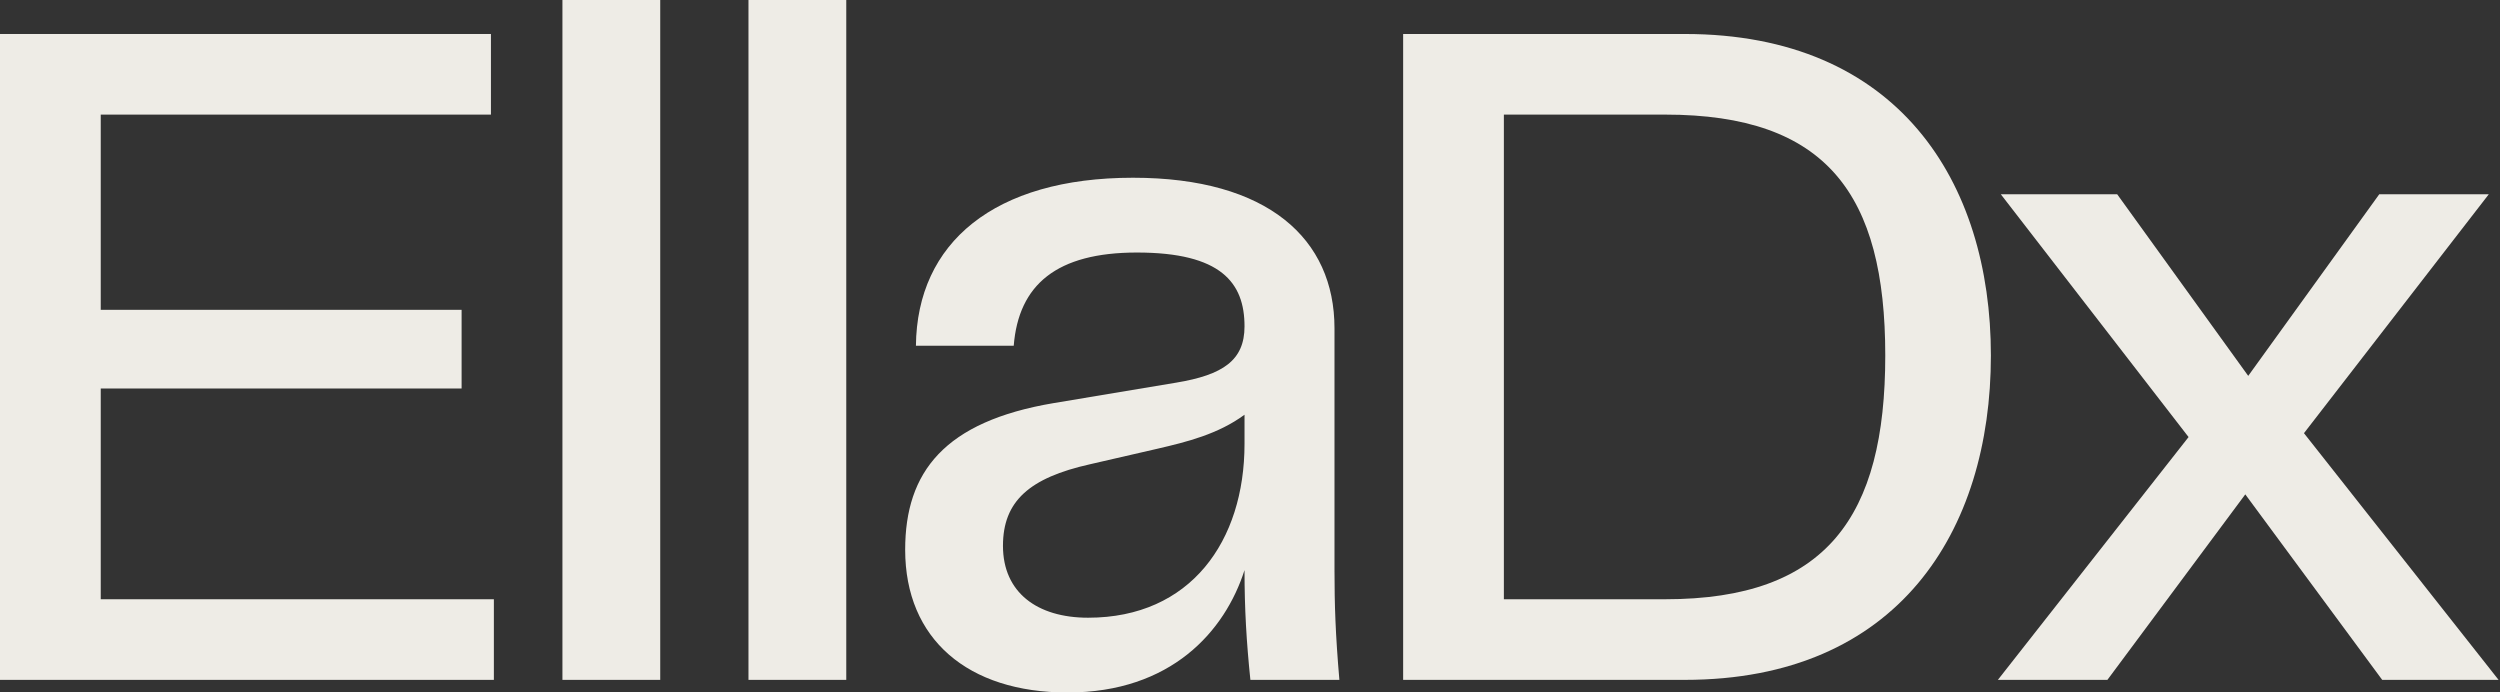
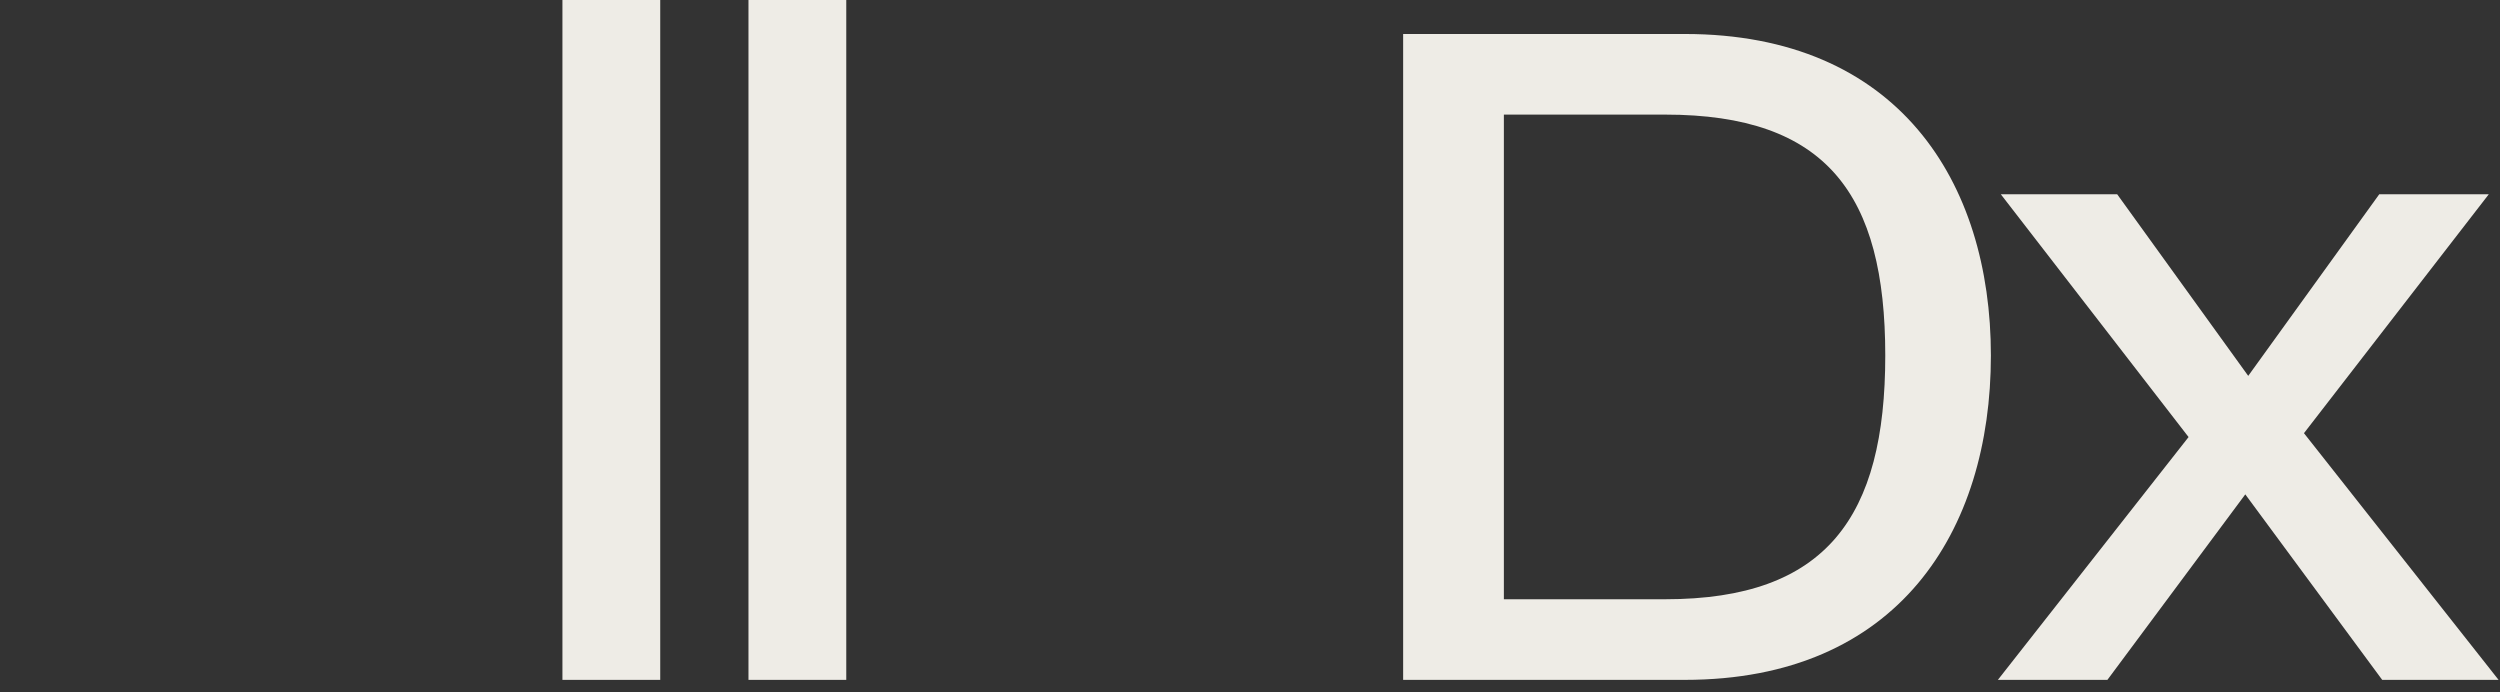
<svg xmlns="http://www.w3.org/2000/svg" width="1000" height="277" viewBox="0 0 1000 277" fill="none">
  <rect x="0" y="0" width="1000" height="277" fill="#333333" stroke="none" />
  <path d="M799.147 271.95L875.427 174.825L800.32 77.701H846.871L899.289 150.35L951.707 77.701H995.52L921.586 173.271L999.431 271.95H952.881L898.115 197.747L842.959 271.95H799.147Z" fill="#EEECE6" />
  <path d="M561.256 271.947V13.596H673.916C759.194 13.596 796.356 72.648 796.356 142.189C796.356 212.507 759.194 271.947 673.916 271.947H561.256ZM601.548 239.702H666.093C730.637 239.702 754.108 206.68 754.108 142.189C754.108 77.698 730.637 45.842 666.093 45.842H601.548V239.702Z" fill="#EEECE6" />
-   <path d="M427.004 277C387.103 277 362.068 255.633 362.068 219.891C362.068 188.811 377.715 168.609 421.527 161.228L470.425 153.069C489.202 149.961 497.808 144.134 497.808 130.537C497.808 113.054 488.419 101.011 454.778 101.011C422.701 101.011 407.445 113.831 405.489 138.306H366.371C366.762 97.126 397.665 71.096 453.213 71.096C507.196 71.096 533.796 95.572 533.796 131.314V227.661C533.796 242.035 534.187 253.69 535.752 271.95H500.155C498.59 256.798 497.808 243.589 497.808 228.049C489.984 252.525 468.469 277 427.004 277ZM401.186 218.337C401.186 236.985 414.877 247.086 435.219 247.086C476.293 247.086 497.808 216.394 497.808 177.545V165.89C487.246 173.66 474.728 176.768 462.992 179.487L436.001 185.703C411.748 191.142 401.186 200.466 401.186 218.337Z" fill="#EEECE6" />
-   <path d="M40.292 155.398V239.702H197.547V271.947H0V13.596H196.373V45.842H40.292V123.93H184.638V155.398H40.292Z" fill="#EEECE6" />
  <path d="M224.974 271.948V0H264.092V271.948H224.974Z" fill="#EEECE6" />
  <path d="M299.39 271.948V0H338.508V271.948H299.39Z" fill="#EEECE6" />
</svg>